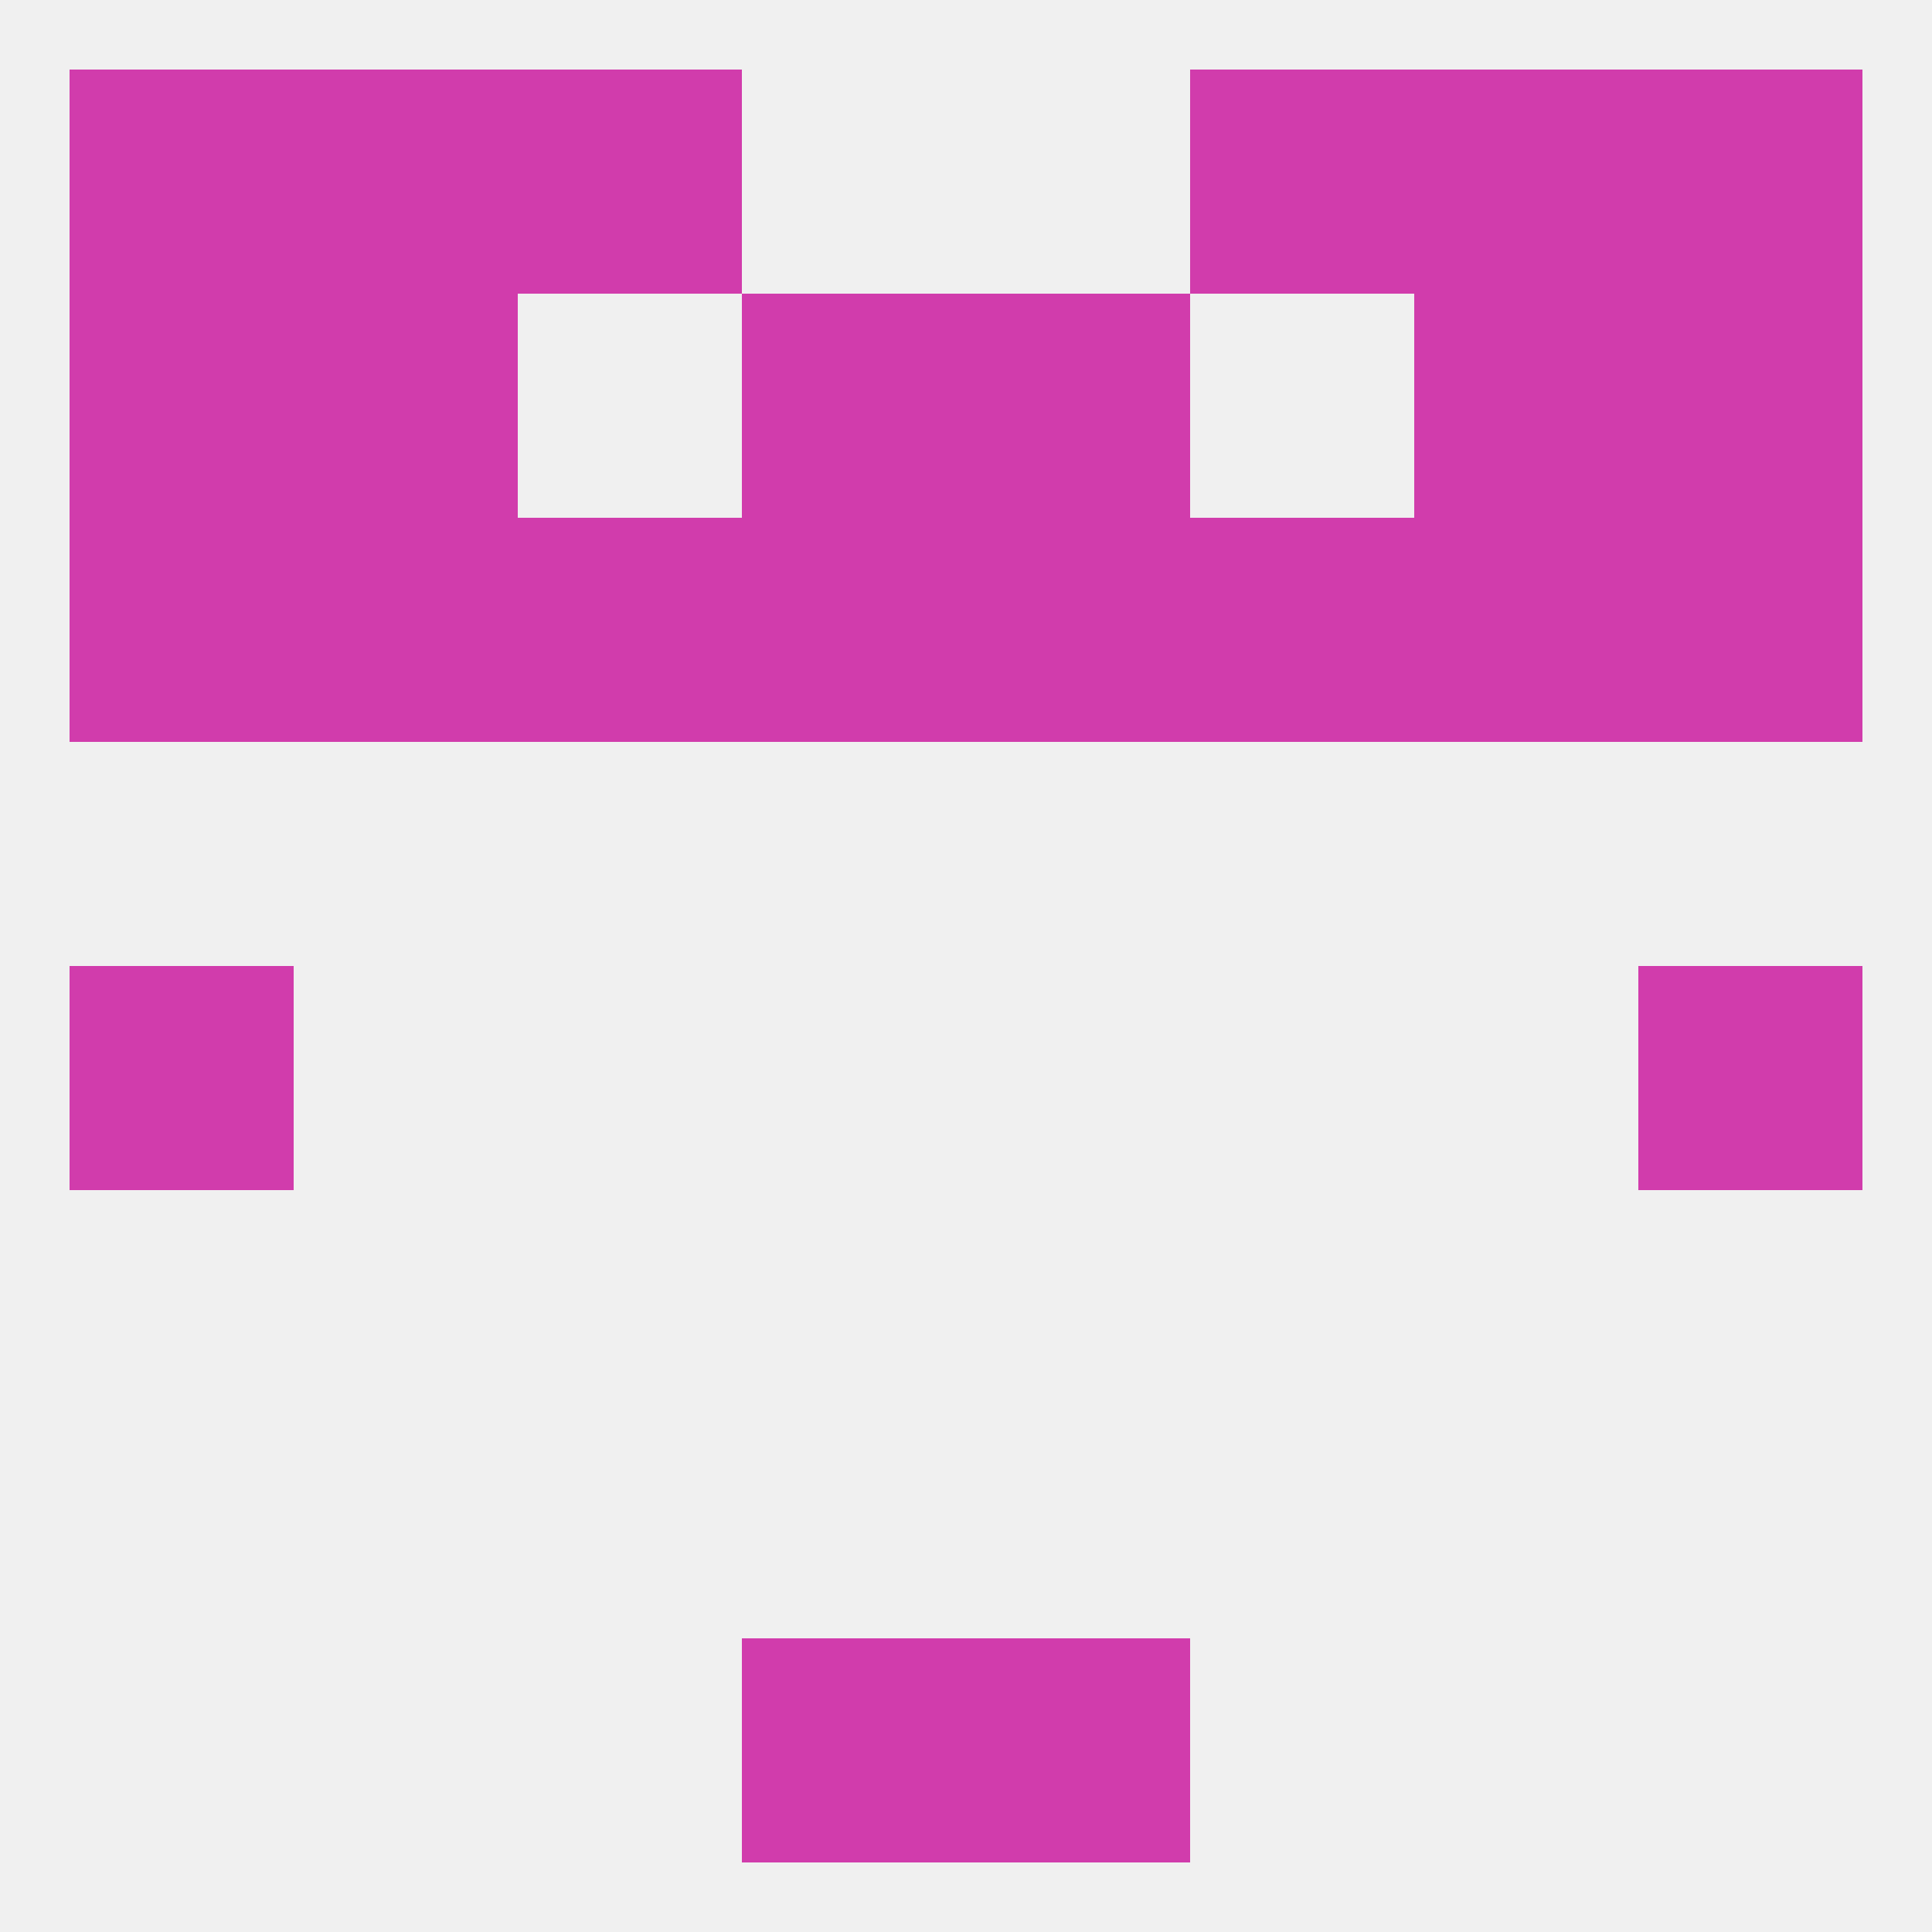
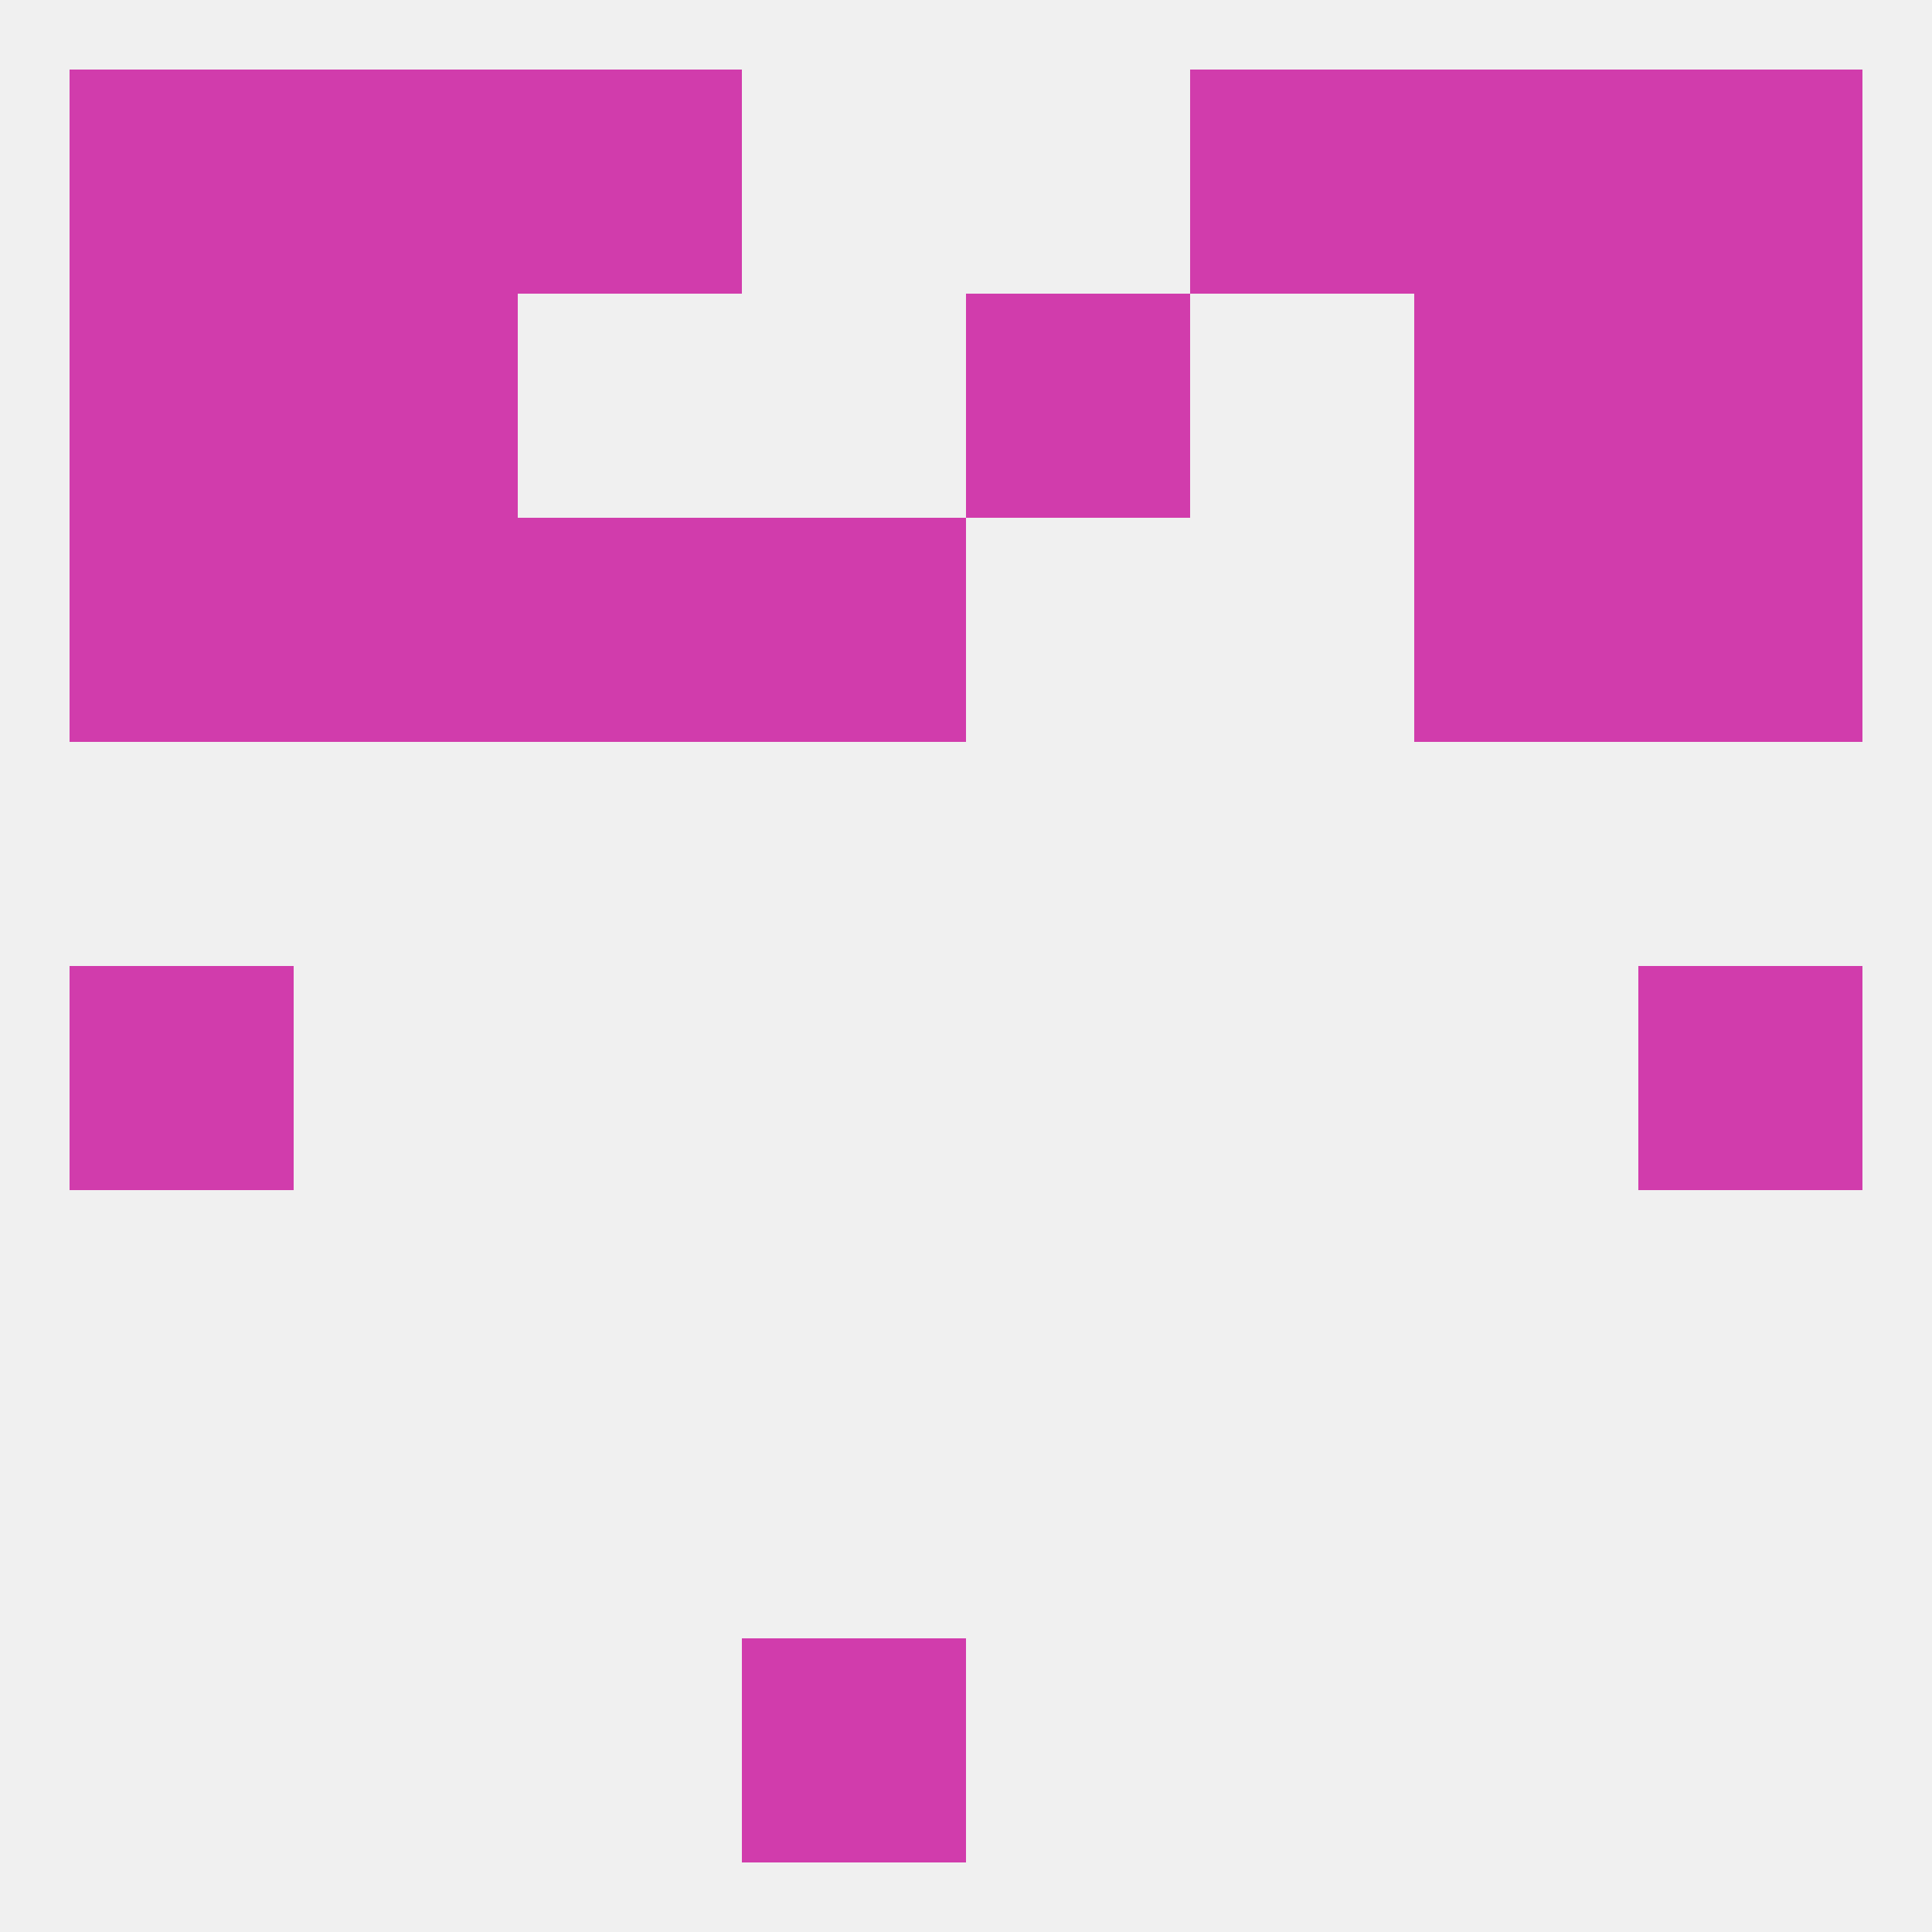
<svg xmlns="http://www.w3.org/2000/svg" version="1.1" baseprofile="full" width="250" height="250" viewBox="0 0 250 250">
  <rect width="100%" height="100%" fill="rgba(240,240,240,255)" />
  <rect x="9" y="67" width="29" height="29" fill="rgba(209,60,172,255)" />
  <rect x="212" y="67" width="29" height="29" fill="rgba(209,60,172,255)" />
  <rect x="38" y="67" width="29" height="29" fill="rgba(209,60,172,255)" />
  <rect x="183" y="67" width="29" height="29" fill="rgba(209,60,172,255)" />
  <rect x="67" y="67" width="29" height="29" fill="rgba(209,60,172,255)" />
-   <rect x="154" y="67" width="29" height="29" fill="rgba(209,60,172,255)" />
  <rect x="96" y="67" width="29" height="29" fill="rgba(209,60,172,255)" />
-   <rect x="125" y="67" width="29" height="29" fill="rgba(209,60,172,255)" />
  <rect x="212" y="38" width="29" height="29" fill="rgba(209,60,172,255)" />
-   <rect x="96" y="38" width="29" height="29" fill="rgba(209,60,172,255)" />
  <rect x="125" y="38" width="29" height="29" fill="rgba(209,60,172,255)" />
  <rect x="38" y="38" width="29" height="29" fill="rgba(209,60,172,255)" />
  <rect x="183" y="38" width="29" height="29" fill="rgba(209,60,172,255)" />
  <rect x="9" y="38" width="29" height="29" fill="rgba(209,60,172,255)" />
  <rect x="9" y="9" width="29" height="29" fill="rgba(209,60,172,255)" />
  <rect x="212" y="9" width="29" height="29" fill="rgba(209,60,172,255)" />
  <rect x="38" y="9" width="29" height="29" fill="rgba(209,60,172,255)" />
  <rect x="183" y="9" width="29" height="29" fill="rgba(209,60,172,255)" />
  <rect x="67" y="9" width="29" height="29" fill="rgba(209,60,172,255)" />
  <rect x="154" y="9" width="29" height="29" fill="rgba(209,60,172,255)" />
  <rect x="96" y="212" width="29" height="29" fill="rgba(209,60,172,255)" />
-   <rect x="125" y="212" width="29" height="29" fill="rgba(209,60,172,255)" />
  <rect x="9" y="125" width="29" height="29" fill="rgba(209,60,172,255)" />
  <rect x="212" y="125" width="29" height="29" fill="rgba(209,60,172,255)" />
</svg>